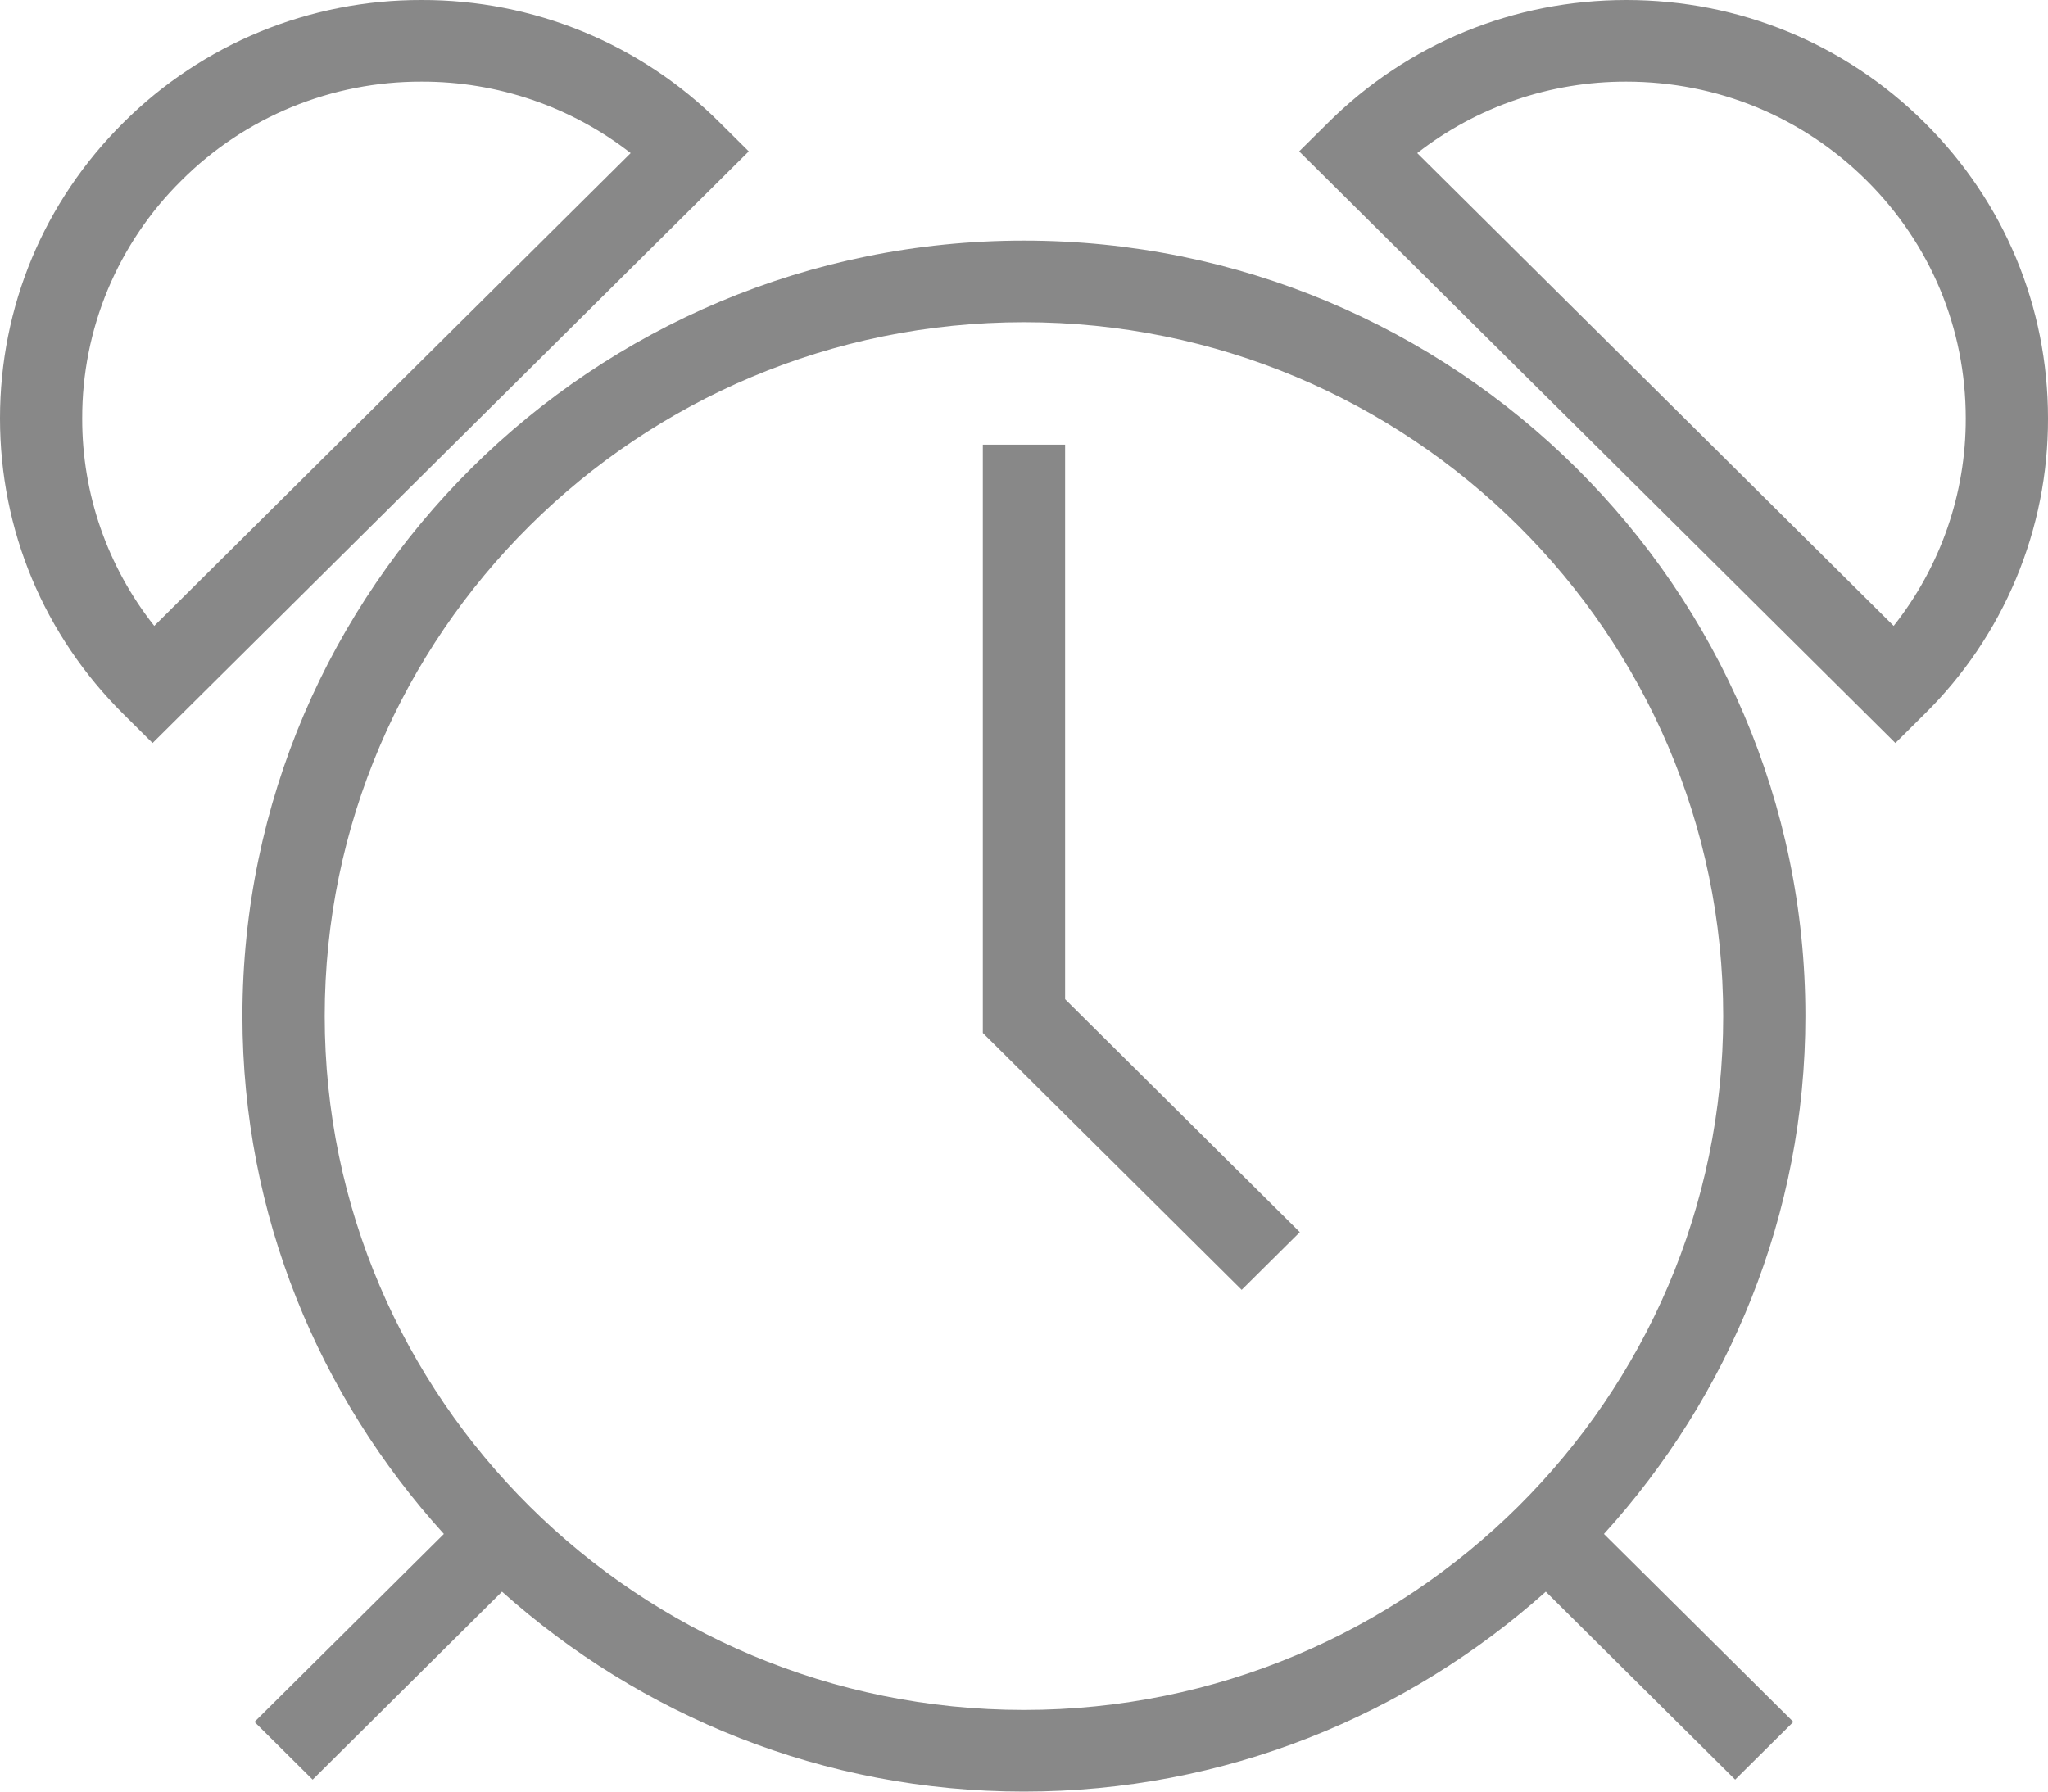
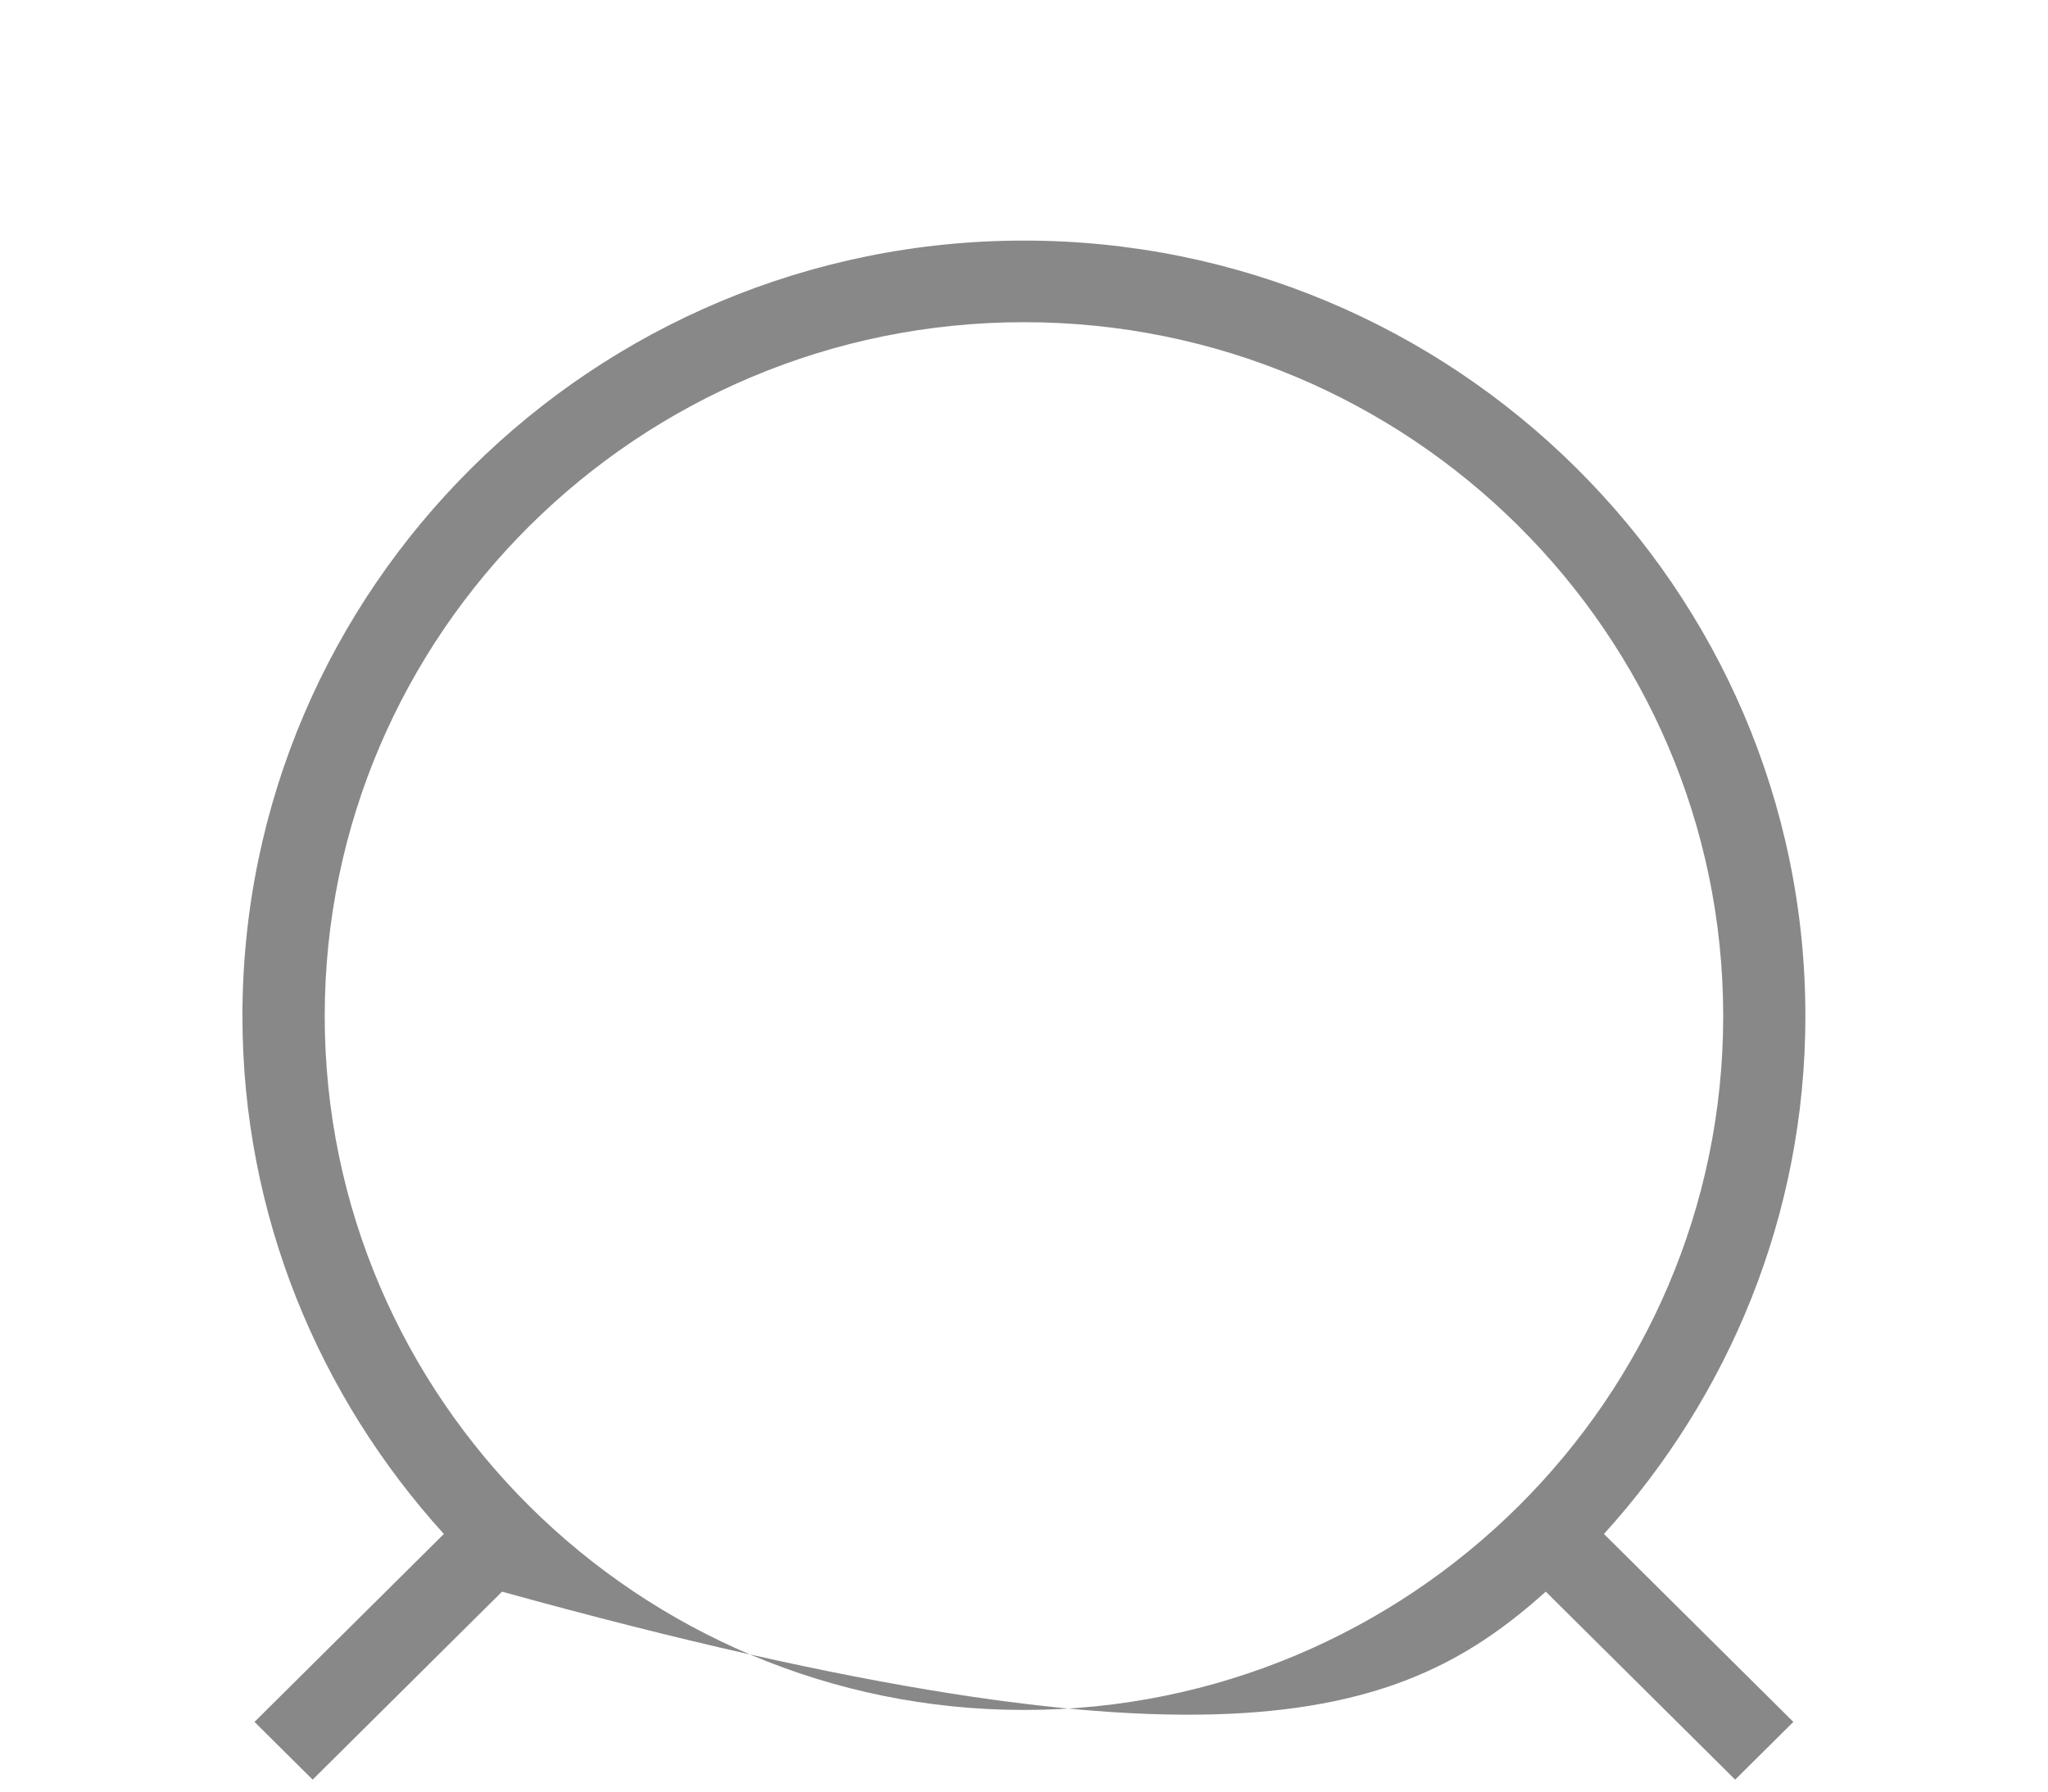
<svg xmlns="http://www.w3.org/2000/svg" width="56" height="49" viewBox="0 0 56 49" fill="none">
-   <path d="M27.999 6.58C16.215 6.58 6.629 16.094 6.629 27.79C6.629 33.236 8.726 38.194 12.137 41.954L6.959 47.094L8.549 48.673L13.727 43.532C17.516 46.919 22.511 49 27.998 49C33.484 49 38.479 46.919 42.268 43.532L47.446 48.673L49.037 47.094L43.858 41.954C47.27 38.194 49.366 33.236 49.366 27.79C49.369 16.095 39.783 6.58 27.999 6.58ZM27.999 46.767C17.456 46.767 8.879 38.254 8.879 27.79C8.879 17.325 17.456 8.812 27.999 8.812C38.542 8.812 47.119 17.325 47.119 27.79C47.119 38.254 38.542 46.767 27.999 46.767Z" fill="#888888" />
-   <path d="M52.623 3.351C50.446 1.19 47.551 4.66335e-05 44.471 4.66335e-05C41.392 4.66335e-05 38.496 1.19 36.32 3.351L35.524 4.14L51.827 20.322L52.622 19.532C53.697 18.473 54.548 17.212 55.128 15.823C55.708 14.434 56.004 12.945 56 11.441C56 8.385 54.801 5.511 52.623 3.351ZM51.78 17.118L38.752 4.187C40.383 2.916 42.398 2.227 44.471 2.233C46.95 2.233 49.28 3.191 51.033 4.93C52.787 6.669 53.751 8.981 53.751 11.441C53.756 13.5 53.062 15.499 51.78 17.118ZM19.679 3.351C18.611 2.285 17.341 1.441 15.942 0.865C14.543 0.29 13.043 -0.004 11.528 4.66335e-05C10.014 -0.004 8.513 0.29 7.114 0.865C5.715 1.441 4.444 2.286 3.376 3.352C1.199 5.514 0 8.386 0 11.442C0 14.499 1.199 17.372 3.376 19.532L4.172 20.322L20.474 4.14L19.679 3.351ZM4.218 17.118C2.936 15.5 2.242 13.5 2.248 11.442C2.245 10.232 2.483 9.034 2.949 7.916C3.416 6.799 4.101 5.784 4.966 4.931C5.825 4.073 6.848 3.392 7.974 2.929C9.1 2.466 10.308 2.229 11.527 2.233C13.601 2.227 15.615 2.916 17.245 4.187L4.218 17.118ZM29.124 12.161H26.874V28.252L33.952 35.277L35.542 33.699L29.124 27.328V12.161Z" fill="#888888" />
+   <path d="M27.999 6.58C16.215 6.58 6.629 16.094 6.629 27.79C6.629 33.236 8.726 38.194 12.137 41.954L6.959 47.094L8.549 48.673L13.727 43.532C33.484 49 38.479 46.919 42.268 43.532L47.446 48.673L49.037 47.094L43.858 41.954C47.27 38.194 49.366 33.236 49.366 27.79C49.369 16.095 39.783 6.58 27.999 6.58ZM27.999 46.767C17.456 46.767 8.879 38.254 8.879 27.79C8.879 17.325 17.456 8.812 27.999 8.812C38.542 8.812 47.119 17.325 47.119 27.79C47.119 38.254 38.542 46.767 27.999 46.767Z" fill="#888888" />
</svg>